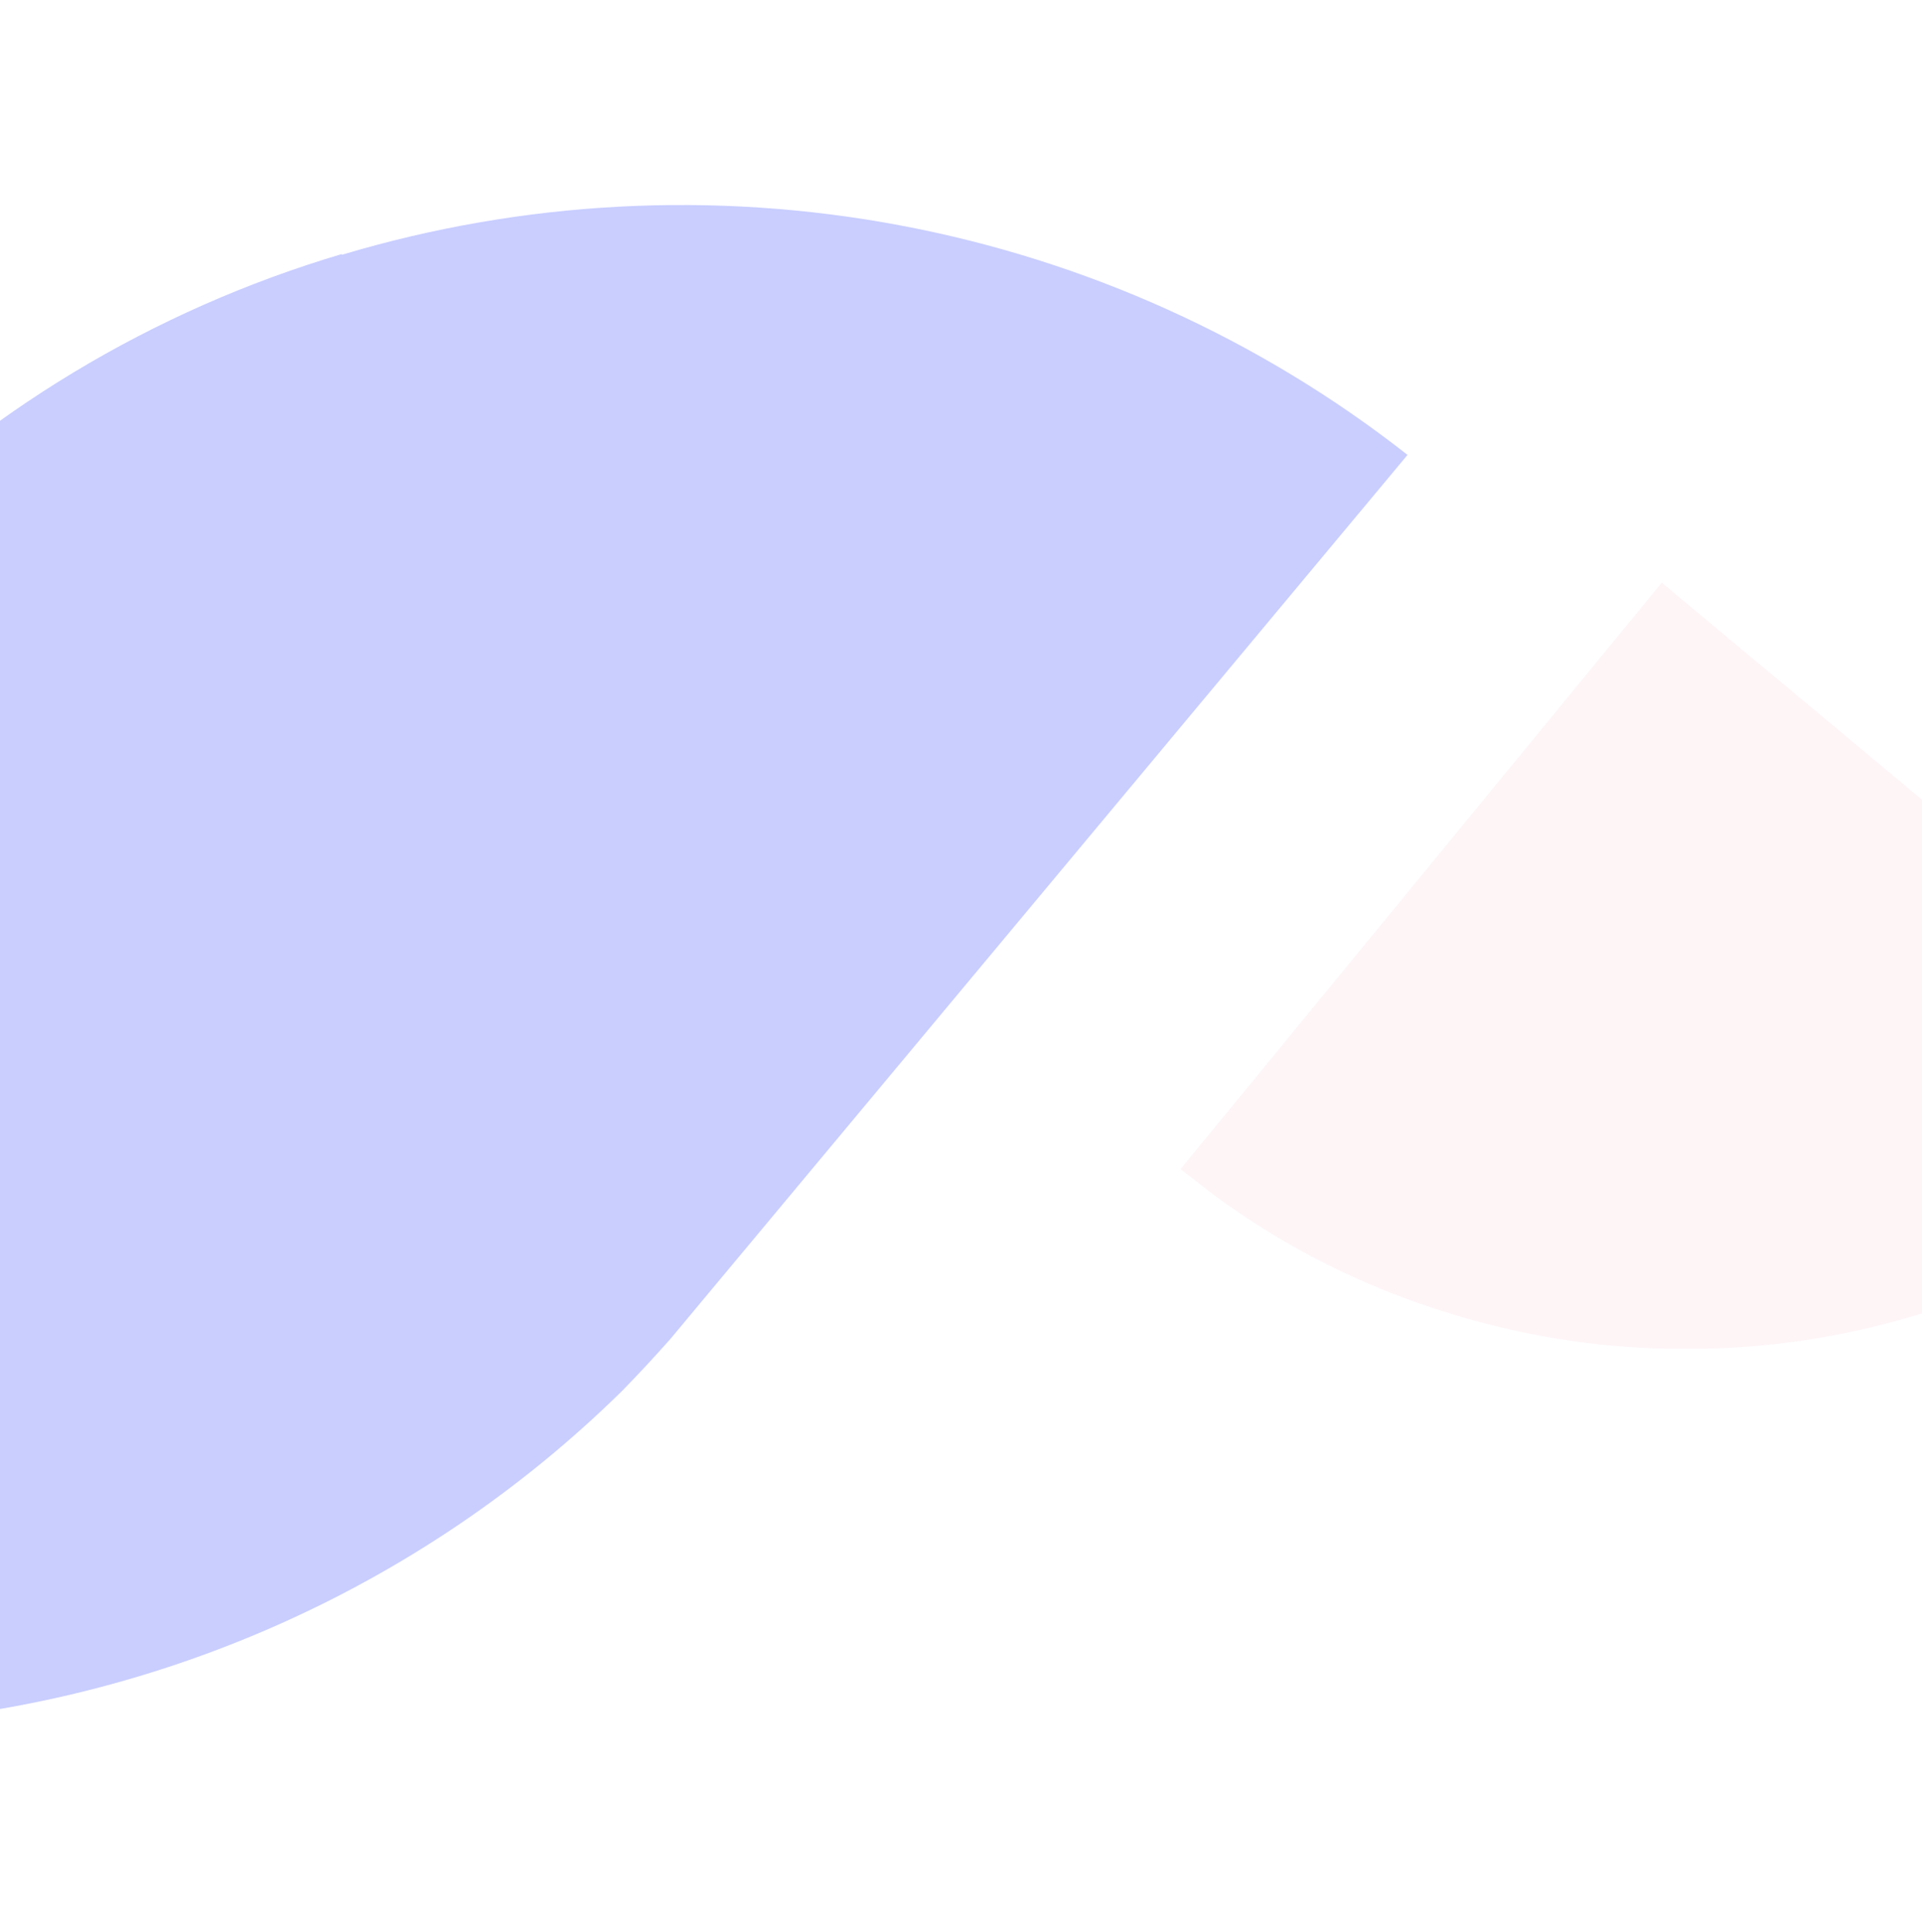
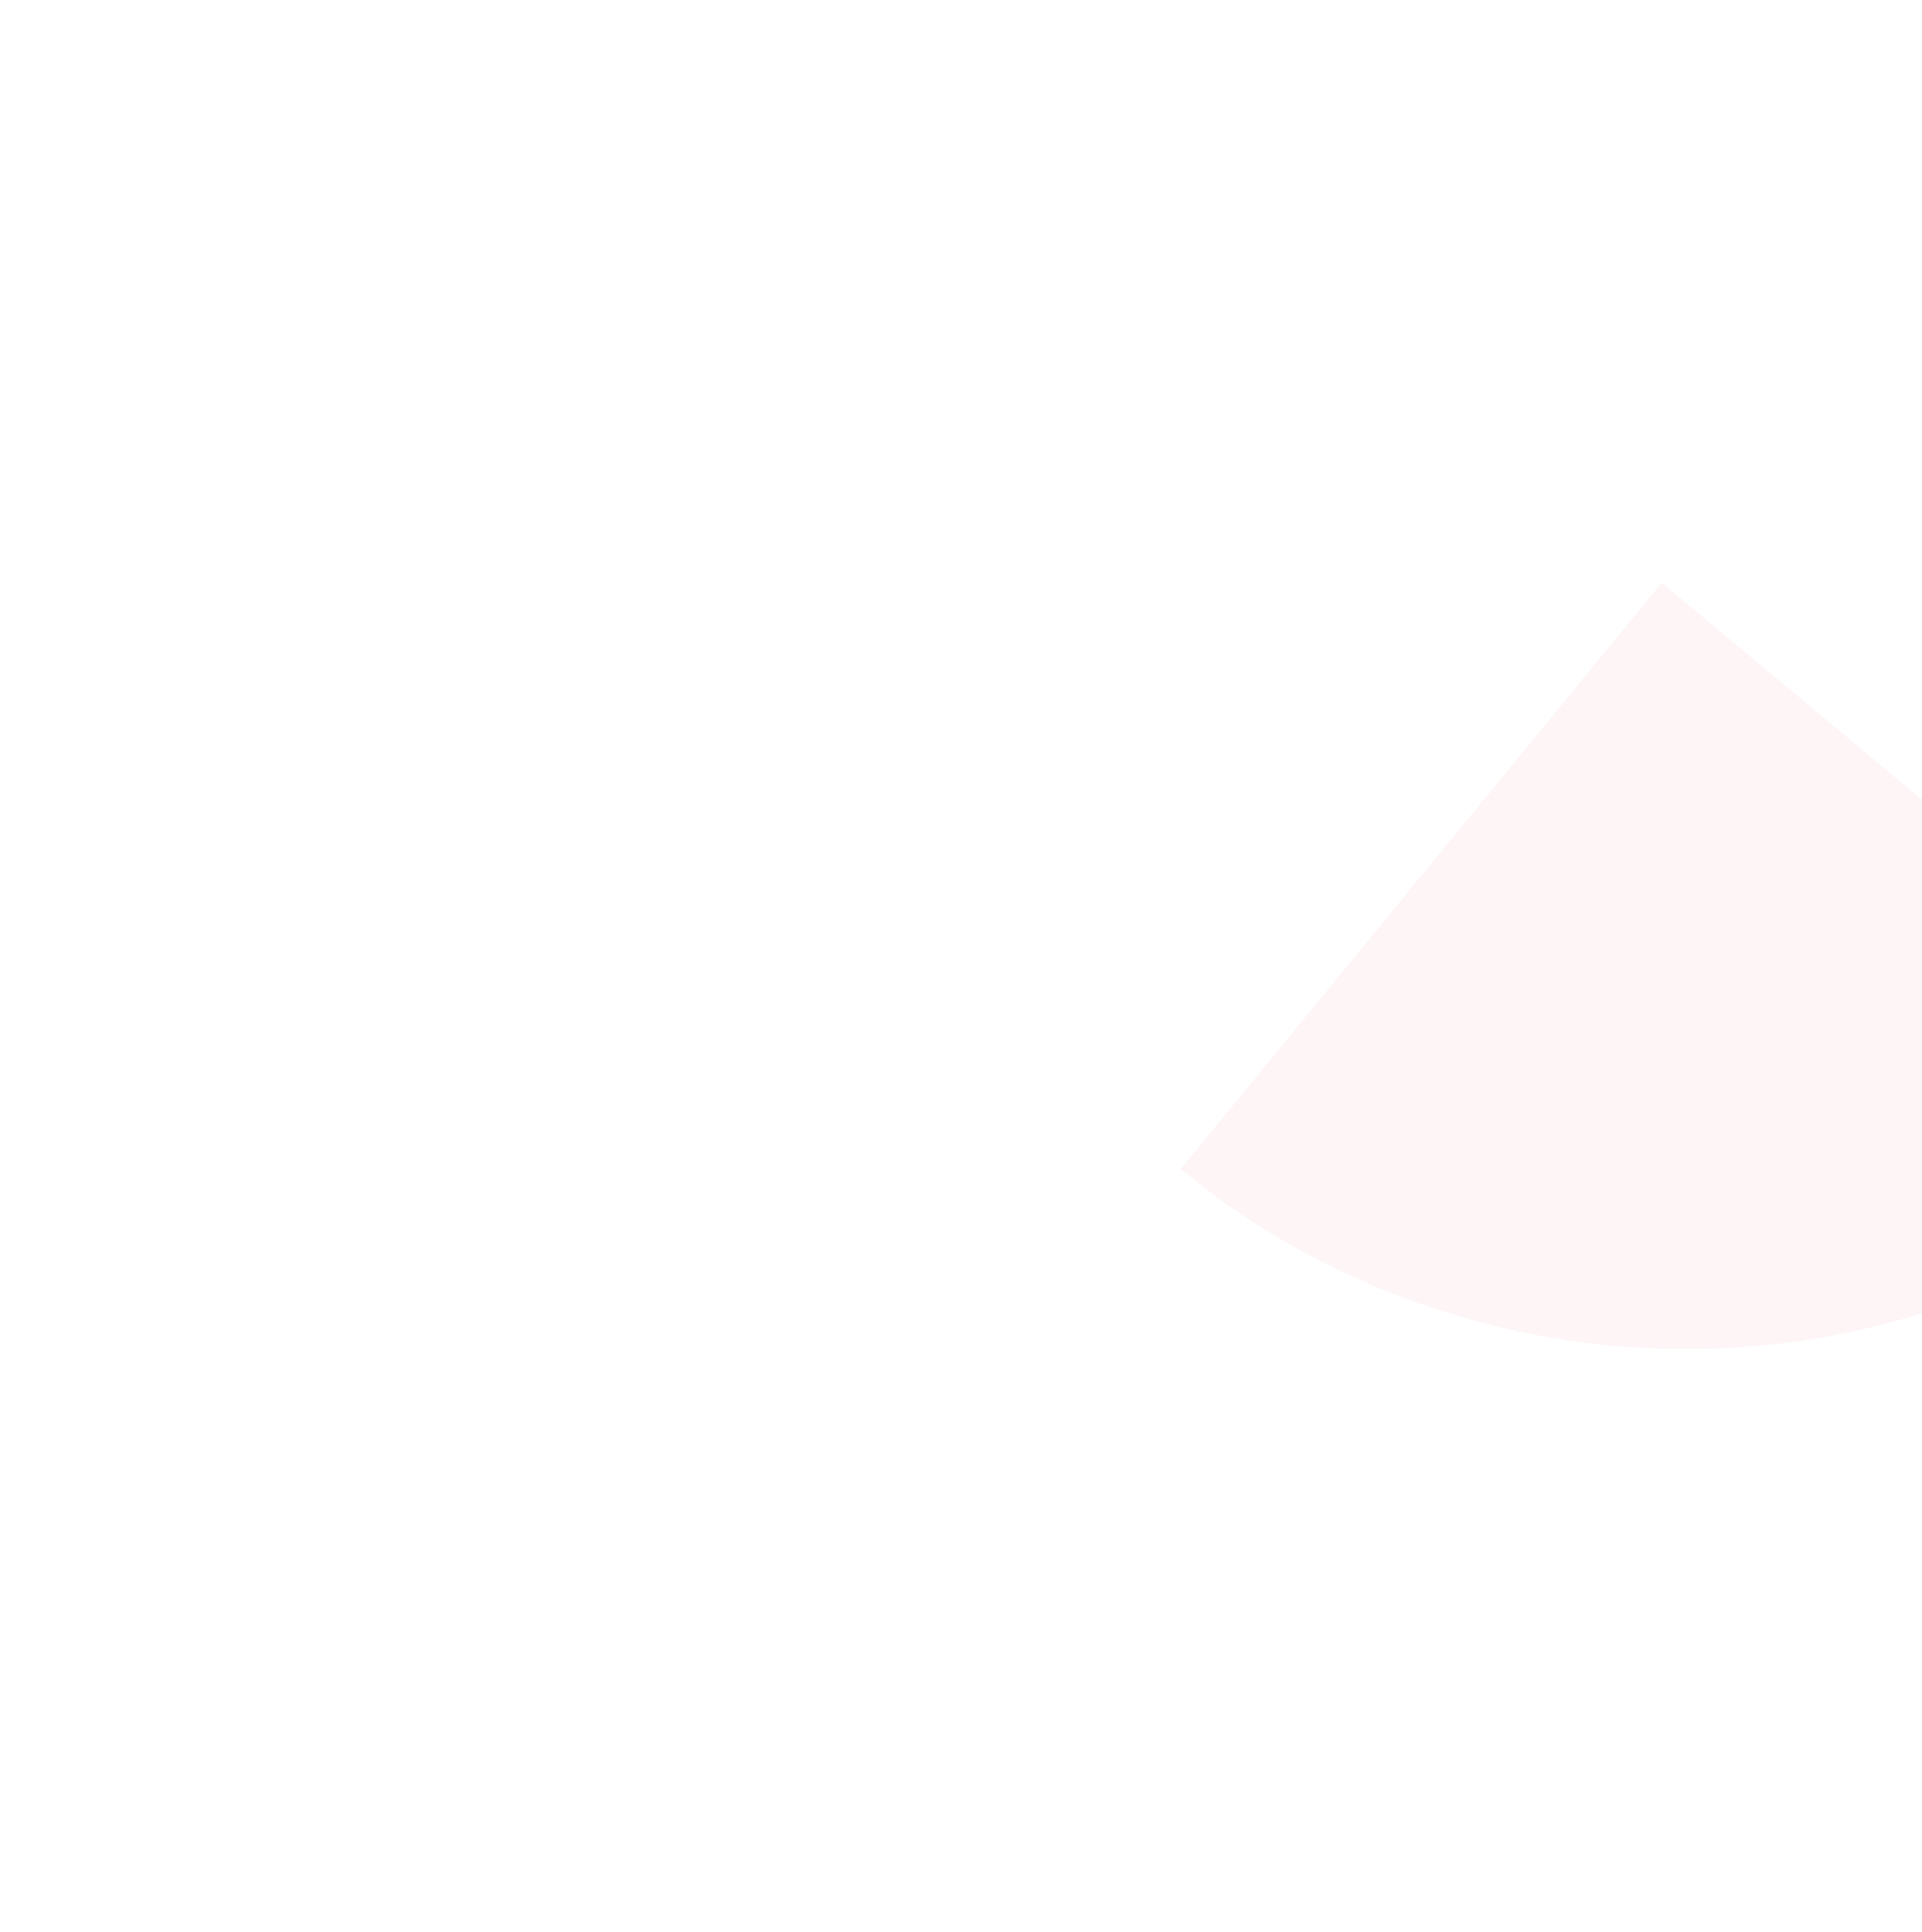
<svg xmlns="http://www.w3.org/2000/svg" width="375" height="377" viewBox="0 0 375 377" fill="none">
  <g opacity="0.3">
    <g filter="url(#filter0_f_803_98046)">
-       <path d="M66.695 49.715C101.974 39.136 139.35 37.162 175.582 43.965C211.814 50.767 245.809 66.14 274.62 88.752L130.812 261.226C127.787 264.639 124.763 267.905 121.436 271.319C81.972 310.184 29.276 333.376 -26.541 336.444C-82.357 339.513 -137.362 322.24 -181 287.943L-42.031 122.148L-37.343 116.656L-35.377 114.282L-30.236 108.048C-3.606 80.673 29.786 60.526 66.695 49.567V49.715Z" fill="#4A59FF" />
-       <path d="M324.227 113.681L440.665 210.753L443.084 212.831C436.334 220.281 428.836 227.044 420.704 233.017C410.302 240.849 398.854 247.242 386.68 252.016C383.353 253.352 380.026 254.54 376.699 255.727C362.438 260.339 347.556 262.84 332.544 263.148C330.124 263.148 327.705 263.148 325.285 263.148C310.962 262.864 296.754 260.564 283.095 256.321C266.353 251.273 250.642 243.386 236.671 233.017L230.32 228.119L324.227 113.681Z" fill="#FCDCE4" />
+       <path d="M324.227 113.681L440.665 210.753L443.084 212.831C410.302 240.849 398.854 247.242 386.68 252.016C383.353 253.352 380.026 254.54 376.699 255.727C362.438 260.339 347.556 262.84 332.544 263.148C330.124 263.148 327.705 263.148 325.285 263.148C310.962 262.864 296.754 260.564 283.095 256.321C266.353 251.273 250.642 243.386 236.671 233.017L230.32 228.119L324.227 113.681Z" fill="#FCDCE4" />
    </g>
  </g>
  <defs>
    <filter id="filter0_f_803_98046" x="-221" y="0" width="704.086" height="376.793" filterUnits="userSpaceOnUse" color-interpolation-filters="sRGB">
      <feFlood flood-opacity="0" result="BackgroundImageFix" />
      <feBlend mode="normal" in="SourceGraphic" in2="BackgroundImageFix" result="shape" />
      <feGaussianBlur stdDeviation="20" result="effect1_foregroundBlur_803_98046" />
    </filter>
  </defs>
</svg>